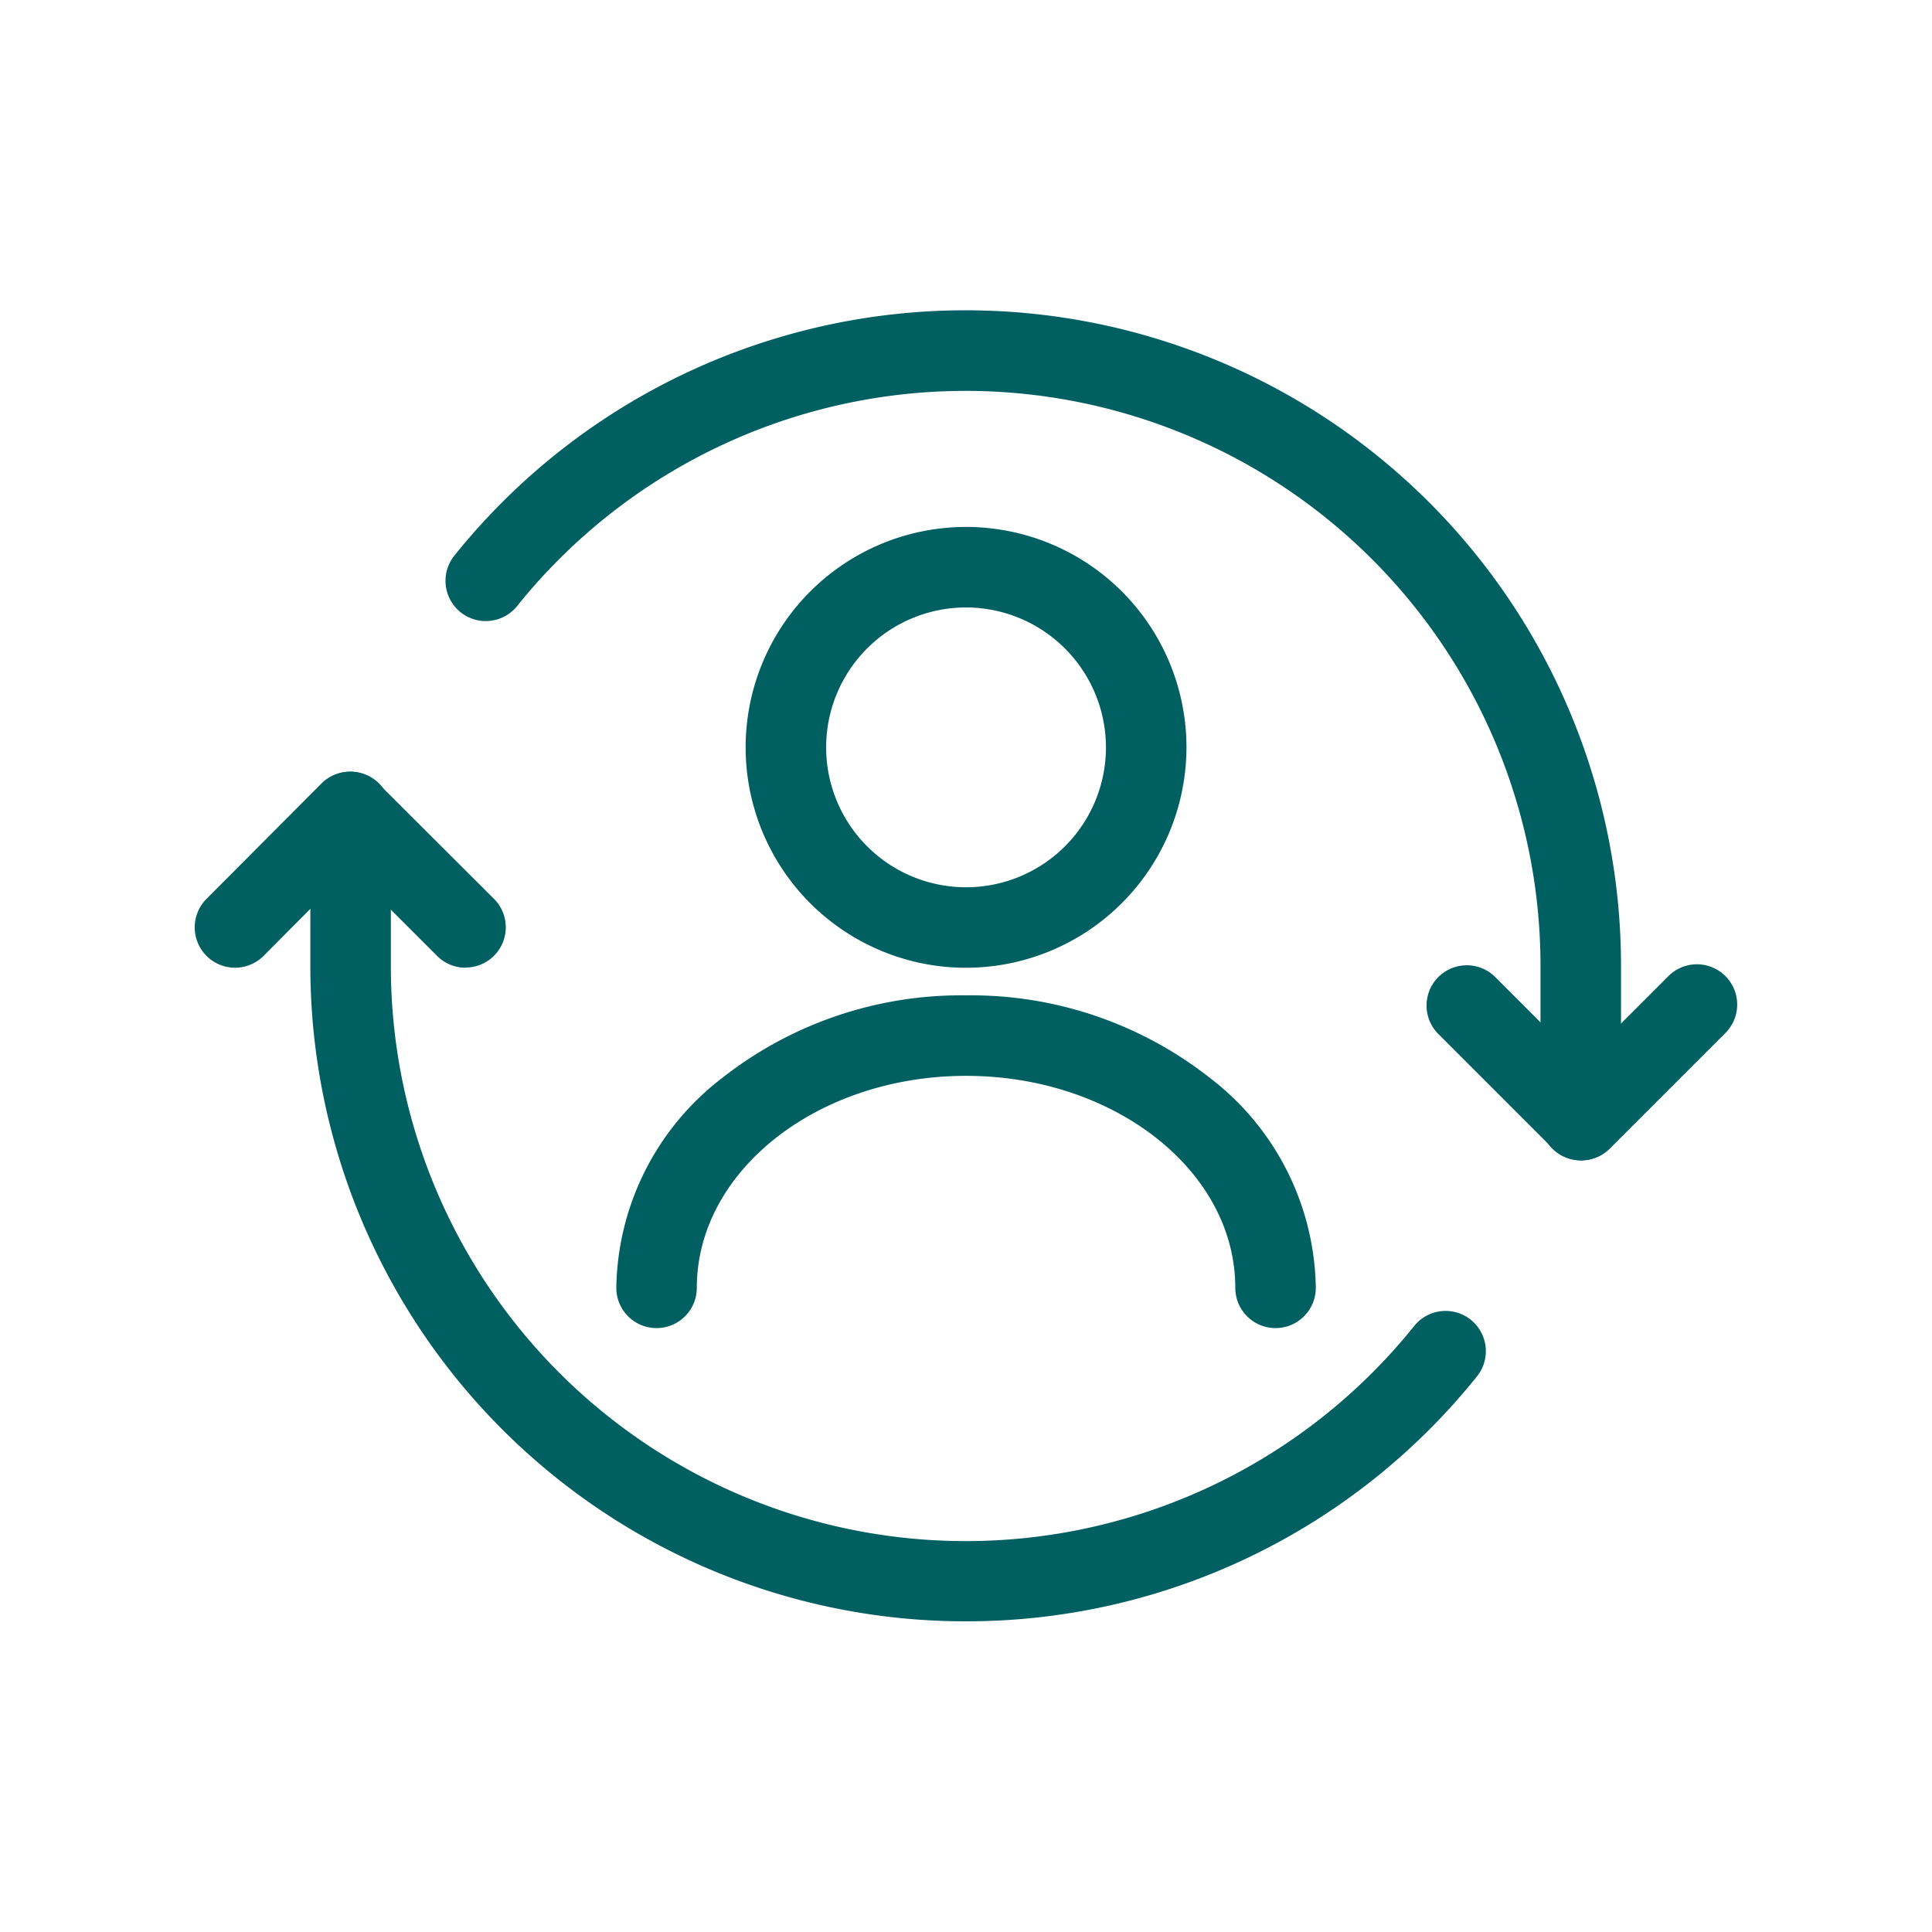
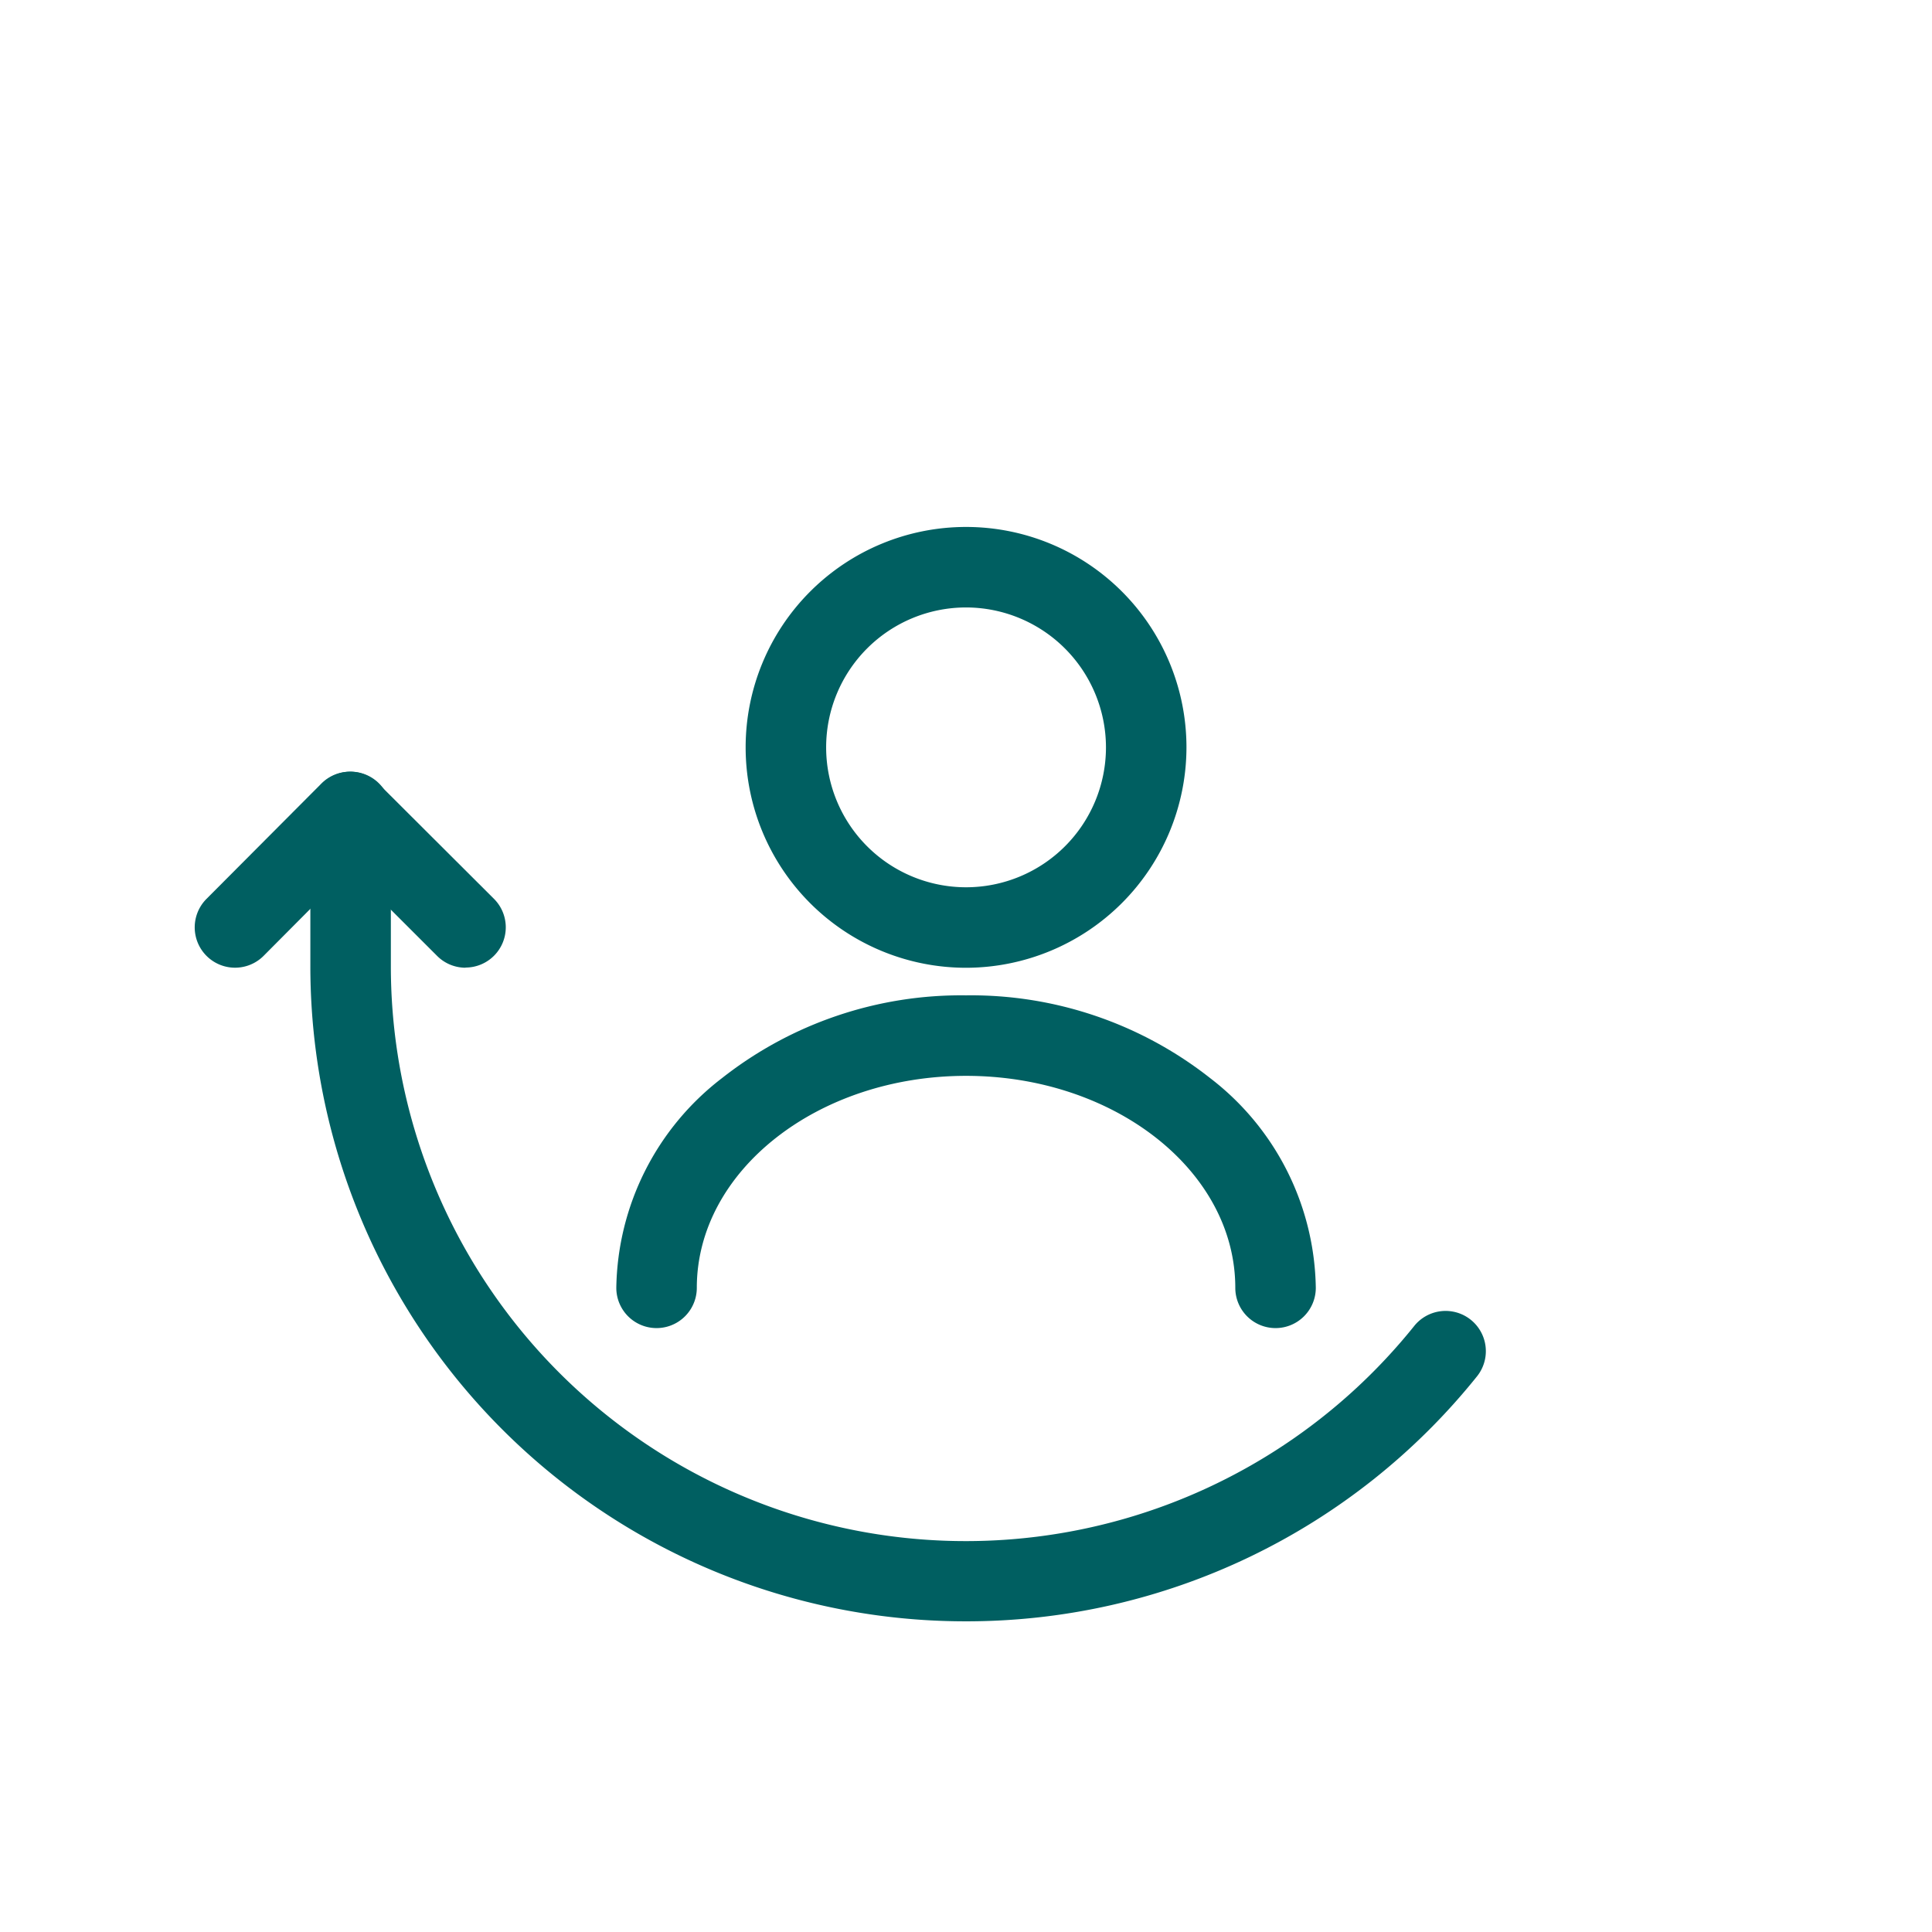
<svg xmlns="http://www.w3.org/2000/svg" id="roles-icon" width="36" height="36" viewBox="0 0 36 36">
  <rect id="base" width="36" height="36" rx="6" fill="#00ab7a" opacity="0" />
  <g id="bitcoin-refresh" transform="translate(3.38 3.8)">
    <path id="Path_126916" data-name="Path 126916" d="M5.295,12.583a.748.748,0,0,1-.53-.22L3.143,10.742l-1.611,1.62A.75.75,0,1,1,.468,11.3L2.609,9.151a.75.75,0,0,1,1.062,0L5.825,11.3a.75.75,0,0,1-.53,1.28Z" transform="translate(0 1.649)" fill="#005f61" />
-     <path id="Path_126917" data-name="Path 126917" d="M21.683,15.484a.748.748,0,0,1-.53-.22L19,13.11A.75.75,0,0,1,20.06,12.05l1.623,1.623,1.623-1.623a.75.75,0,1,1,1.061,1.061l-2.153,2.153A.748.748,0,0,1,21.683,15.484Z" transform="translate(4.403 2.338)" fill="#005f61" />
-     <path id="Path_126918" data-name="Path 126918" d="M25.179,17.822a.75.75,0,0,1-.75-.75V14.2a10.713,10.713,0,0,0-19.075-6.7.75.75,0,0,1-1.168-.941A12.212,12.212,0,0,1,25.929,14.2v2.871A.75.75,0,0,1,25.179,17.822Z" transform="translate(0.896)" fill="#005f61" />
    <path id="Path_126919" data-name="Path 126919" d="M14.2,24.762A12.209,12.209,0,0,1,1.99,12.551V9.68a.75.75,0,0,1,1.5,0v2.871a10.713,10.713,0,0,0,19.075,6.7.75.75,0,0,1,1.168.941A12.192,12.192,0,0,1,14.2,24.762Z" transform="translate(0.413 1.649)" fill="#005f61" />
    <g id="user" transform="translate(5.444 4.769)">
      <path id="Path_126914" data-name="Path 126914" d="M10.357,9.464a4.107,4.107,0,1,1,4.107-4.107A4.112,4.112,0,0,1,10.357,9.464Zm0-6.714a2.607,2.607,0,1,0,2.607,2.607A2.61,2.61,0,0,0,10.357,2.75Z" transform="translate(-1.18)" fill="#005f61" />
      <path id="Path_126915" data-name="Path 126915" d="M14.944,20.45a.75.75,0,0,1-.75-.75c0-2.178-2.251-3.95-5.017-3.95S4.16,17.522,4.16,19.7a.75.75,0,0,1-1.5,0,5.016,5.016,0,0,1,1.967-3.906A7.2,7.2,0,0,1,9.177,14.25a7.2,7.2,0,0,1,4.551,1.544A5.016,5.016,0,0,1,15.694,19.7.75.75,0,0,1,14.944,20.45Z" transform="translate(0 -4.272)" fill="#005f61" />
    </g>
  </g>
</svg>